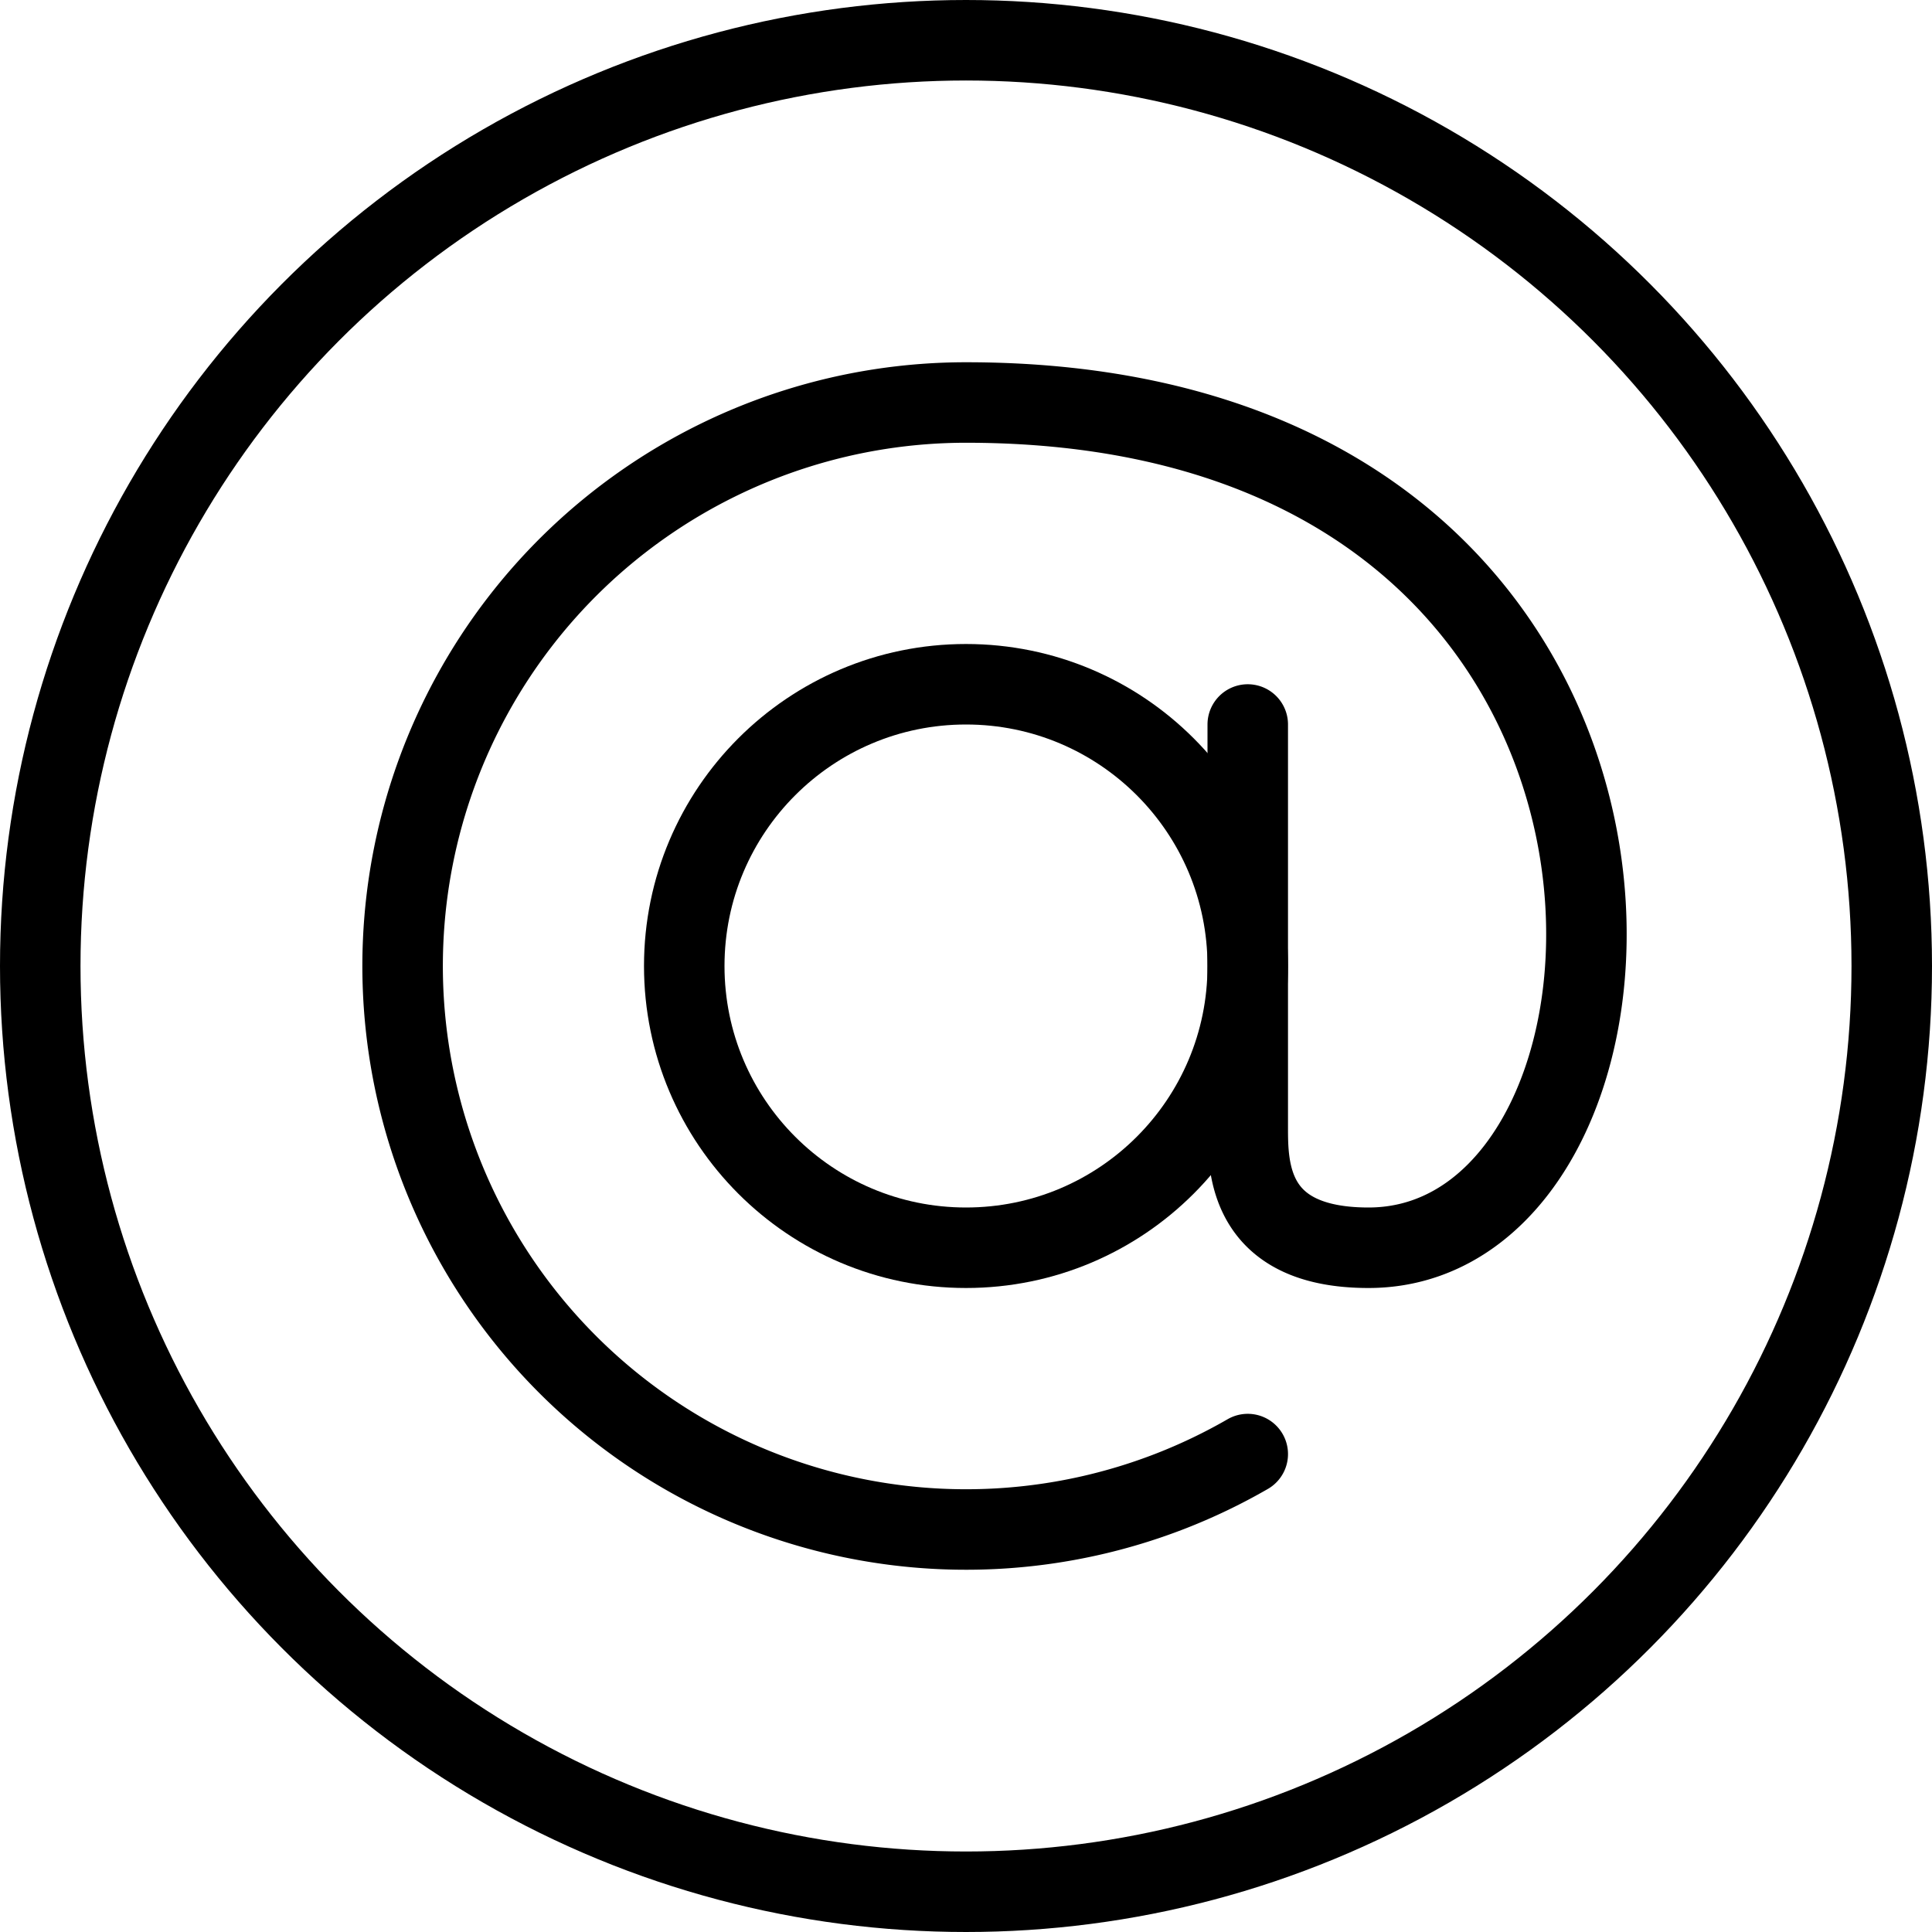
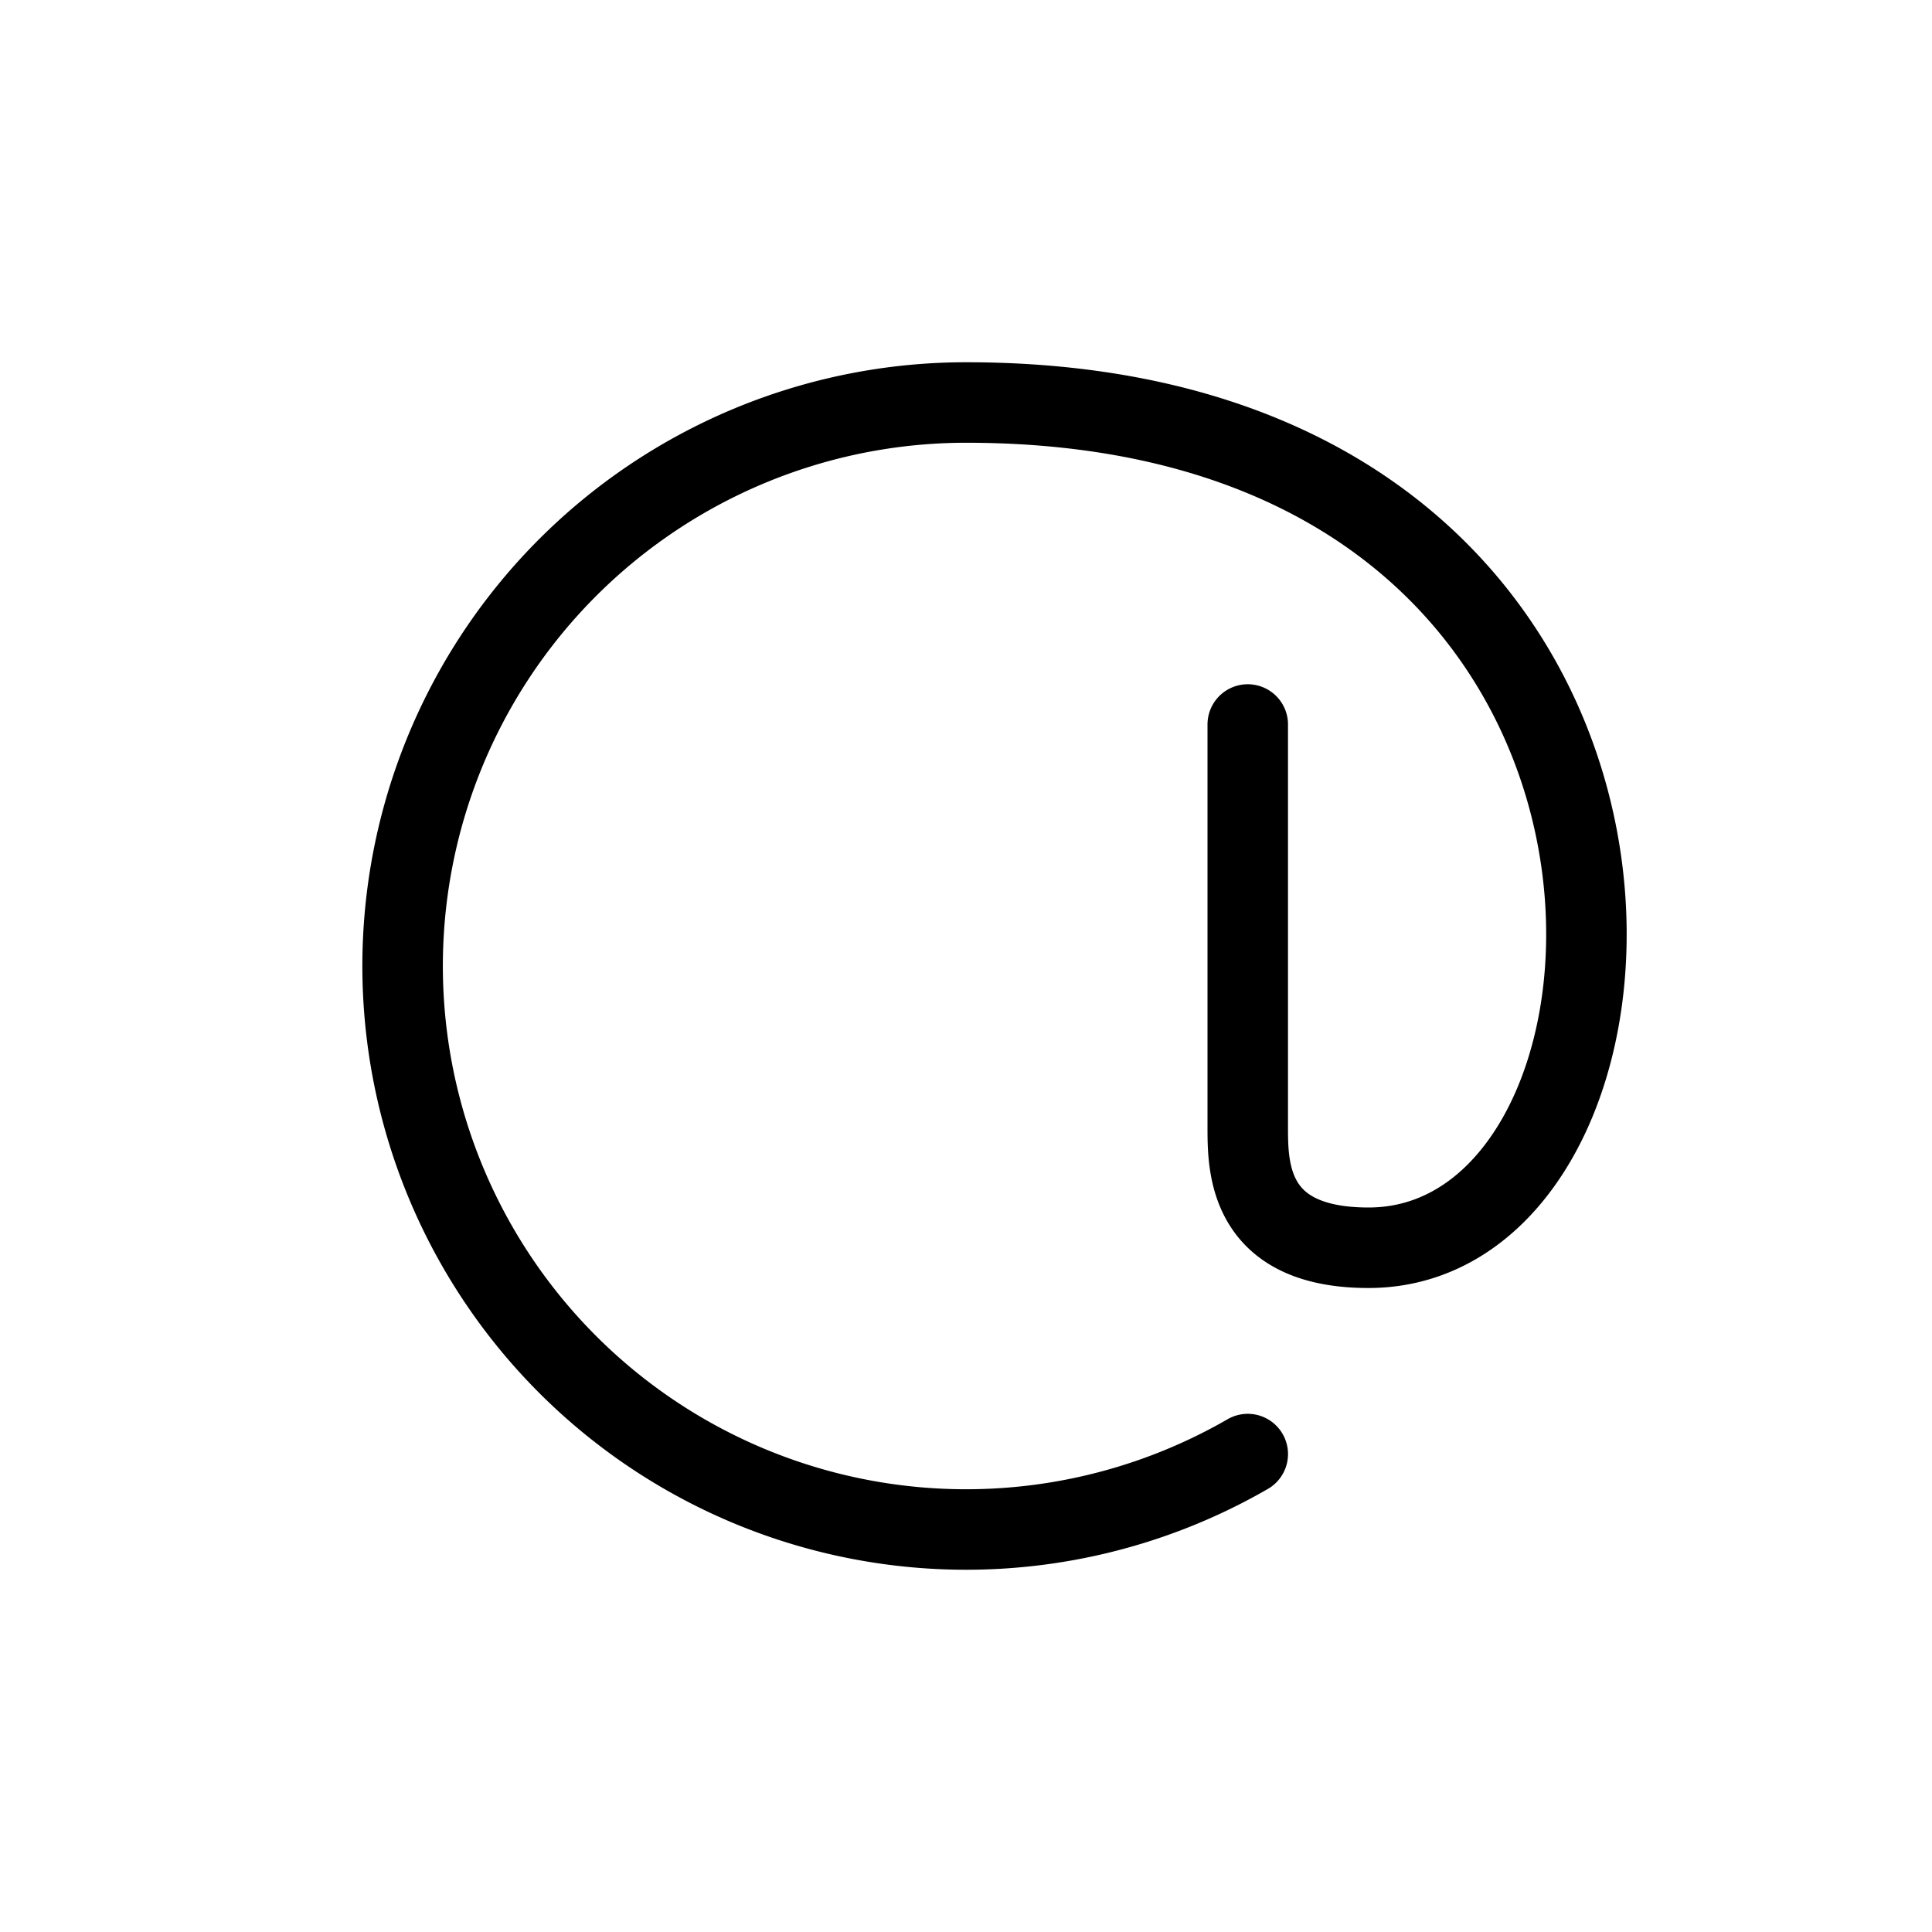
<svg xmlns="http://www.w3.org/2000/svg" viewBox="0 0 24 24">
  <defs>
    <style>.a{fill:none;stroke:currentColor;stroke-linecap:round;stroke-linejoin:round;}</style>
  </defs>
  <title>read-email-at-1</title>
-   <circle class="a" cx="12" cy="12" r="11.5" />
-   <circle class="a" cx="12" cy="12" r="3.5" />
  <path class="a" d="M15.5,18.063A7,7,0,1,1,12,5c9.5,0,9,10.5,5,10.5-1.5,0-1.5-1-1.5-1.5V9" />
</svg>